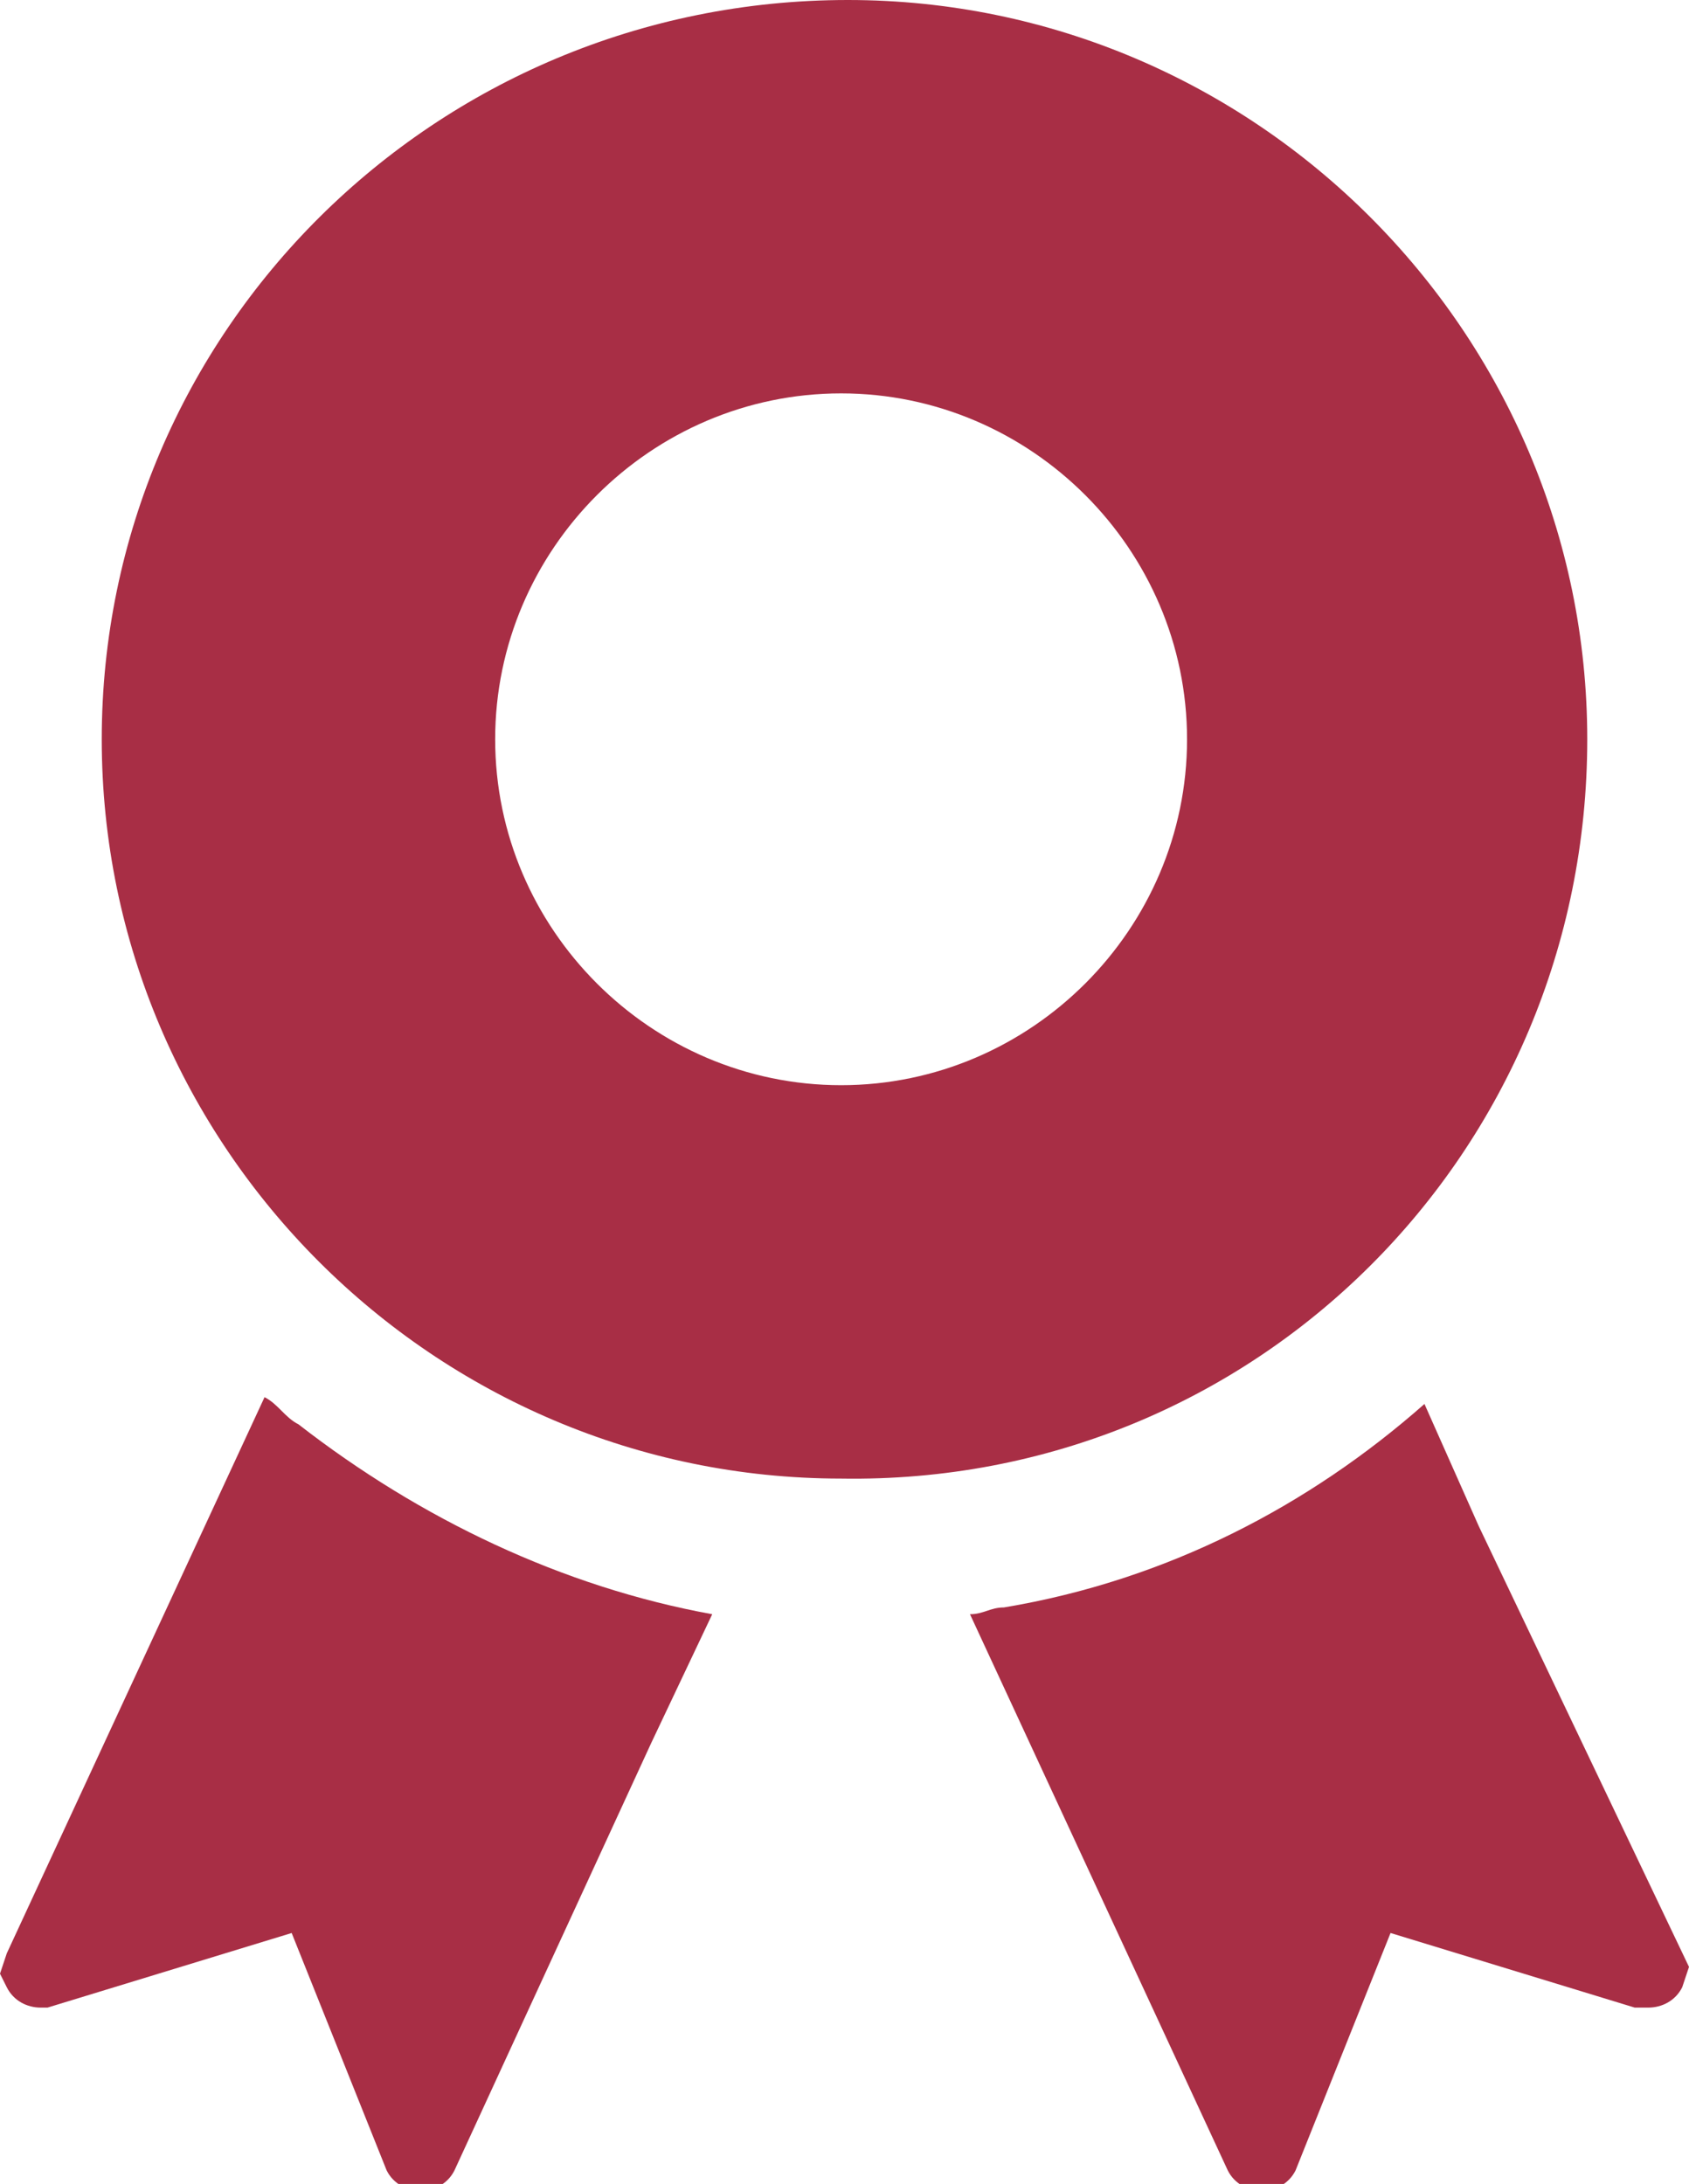
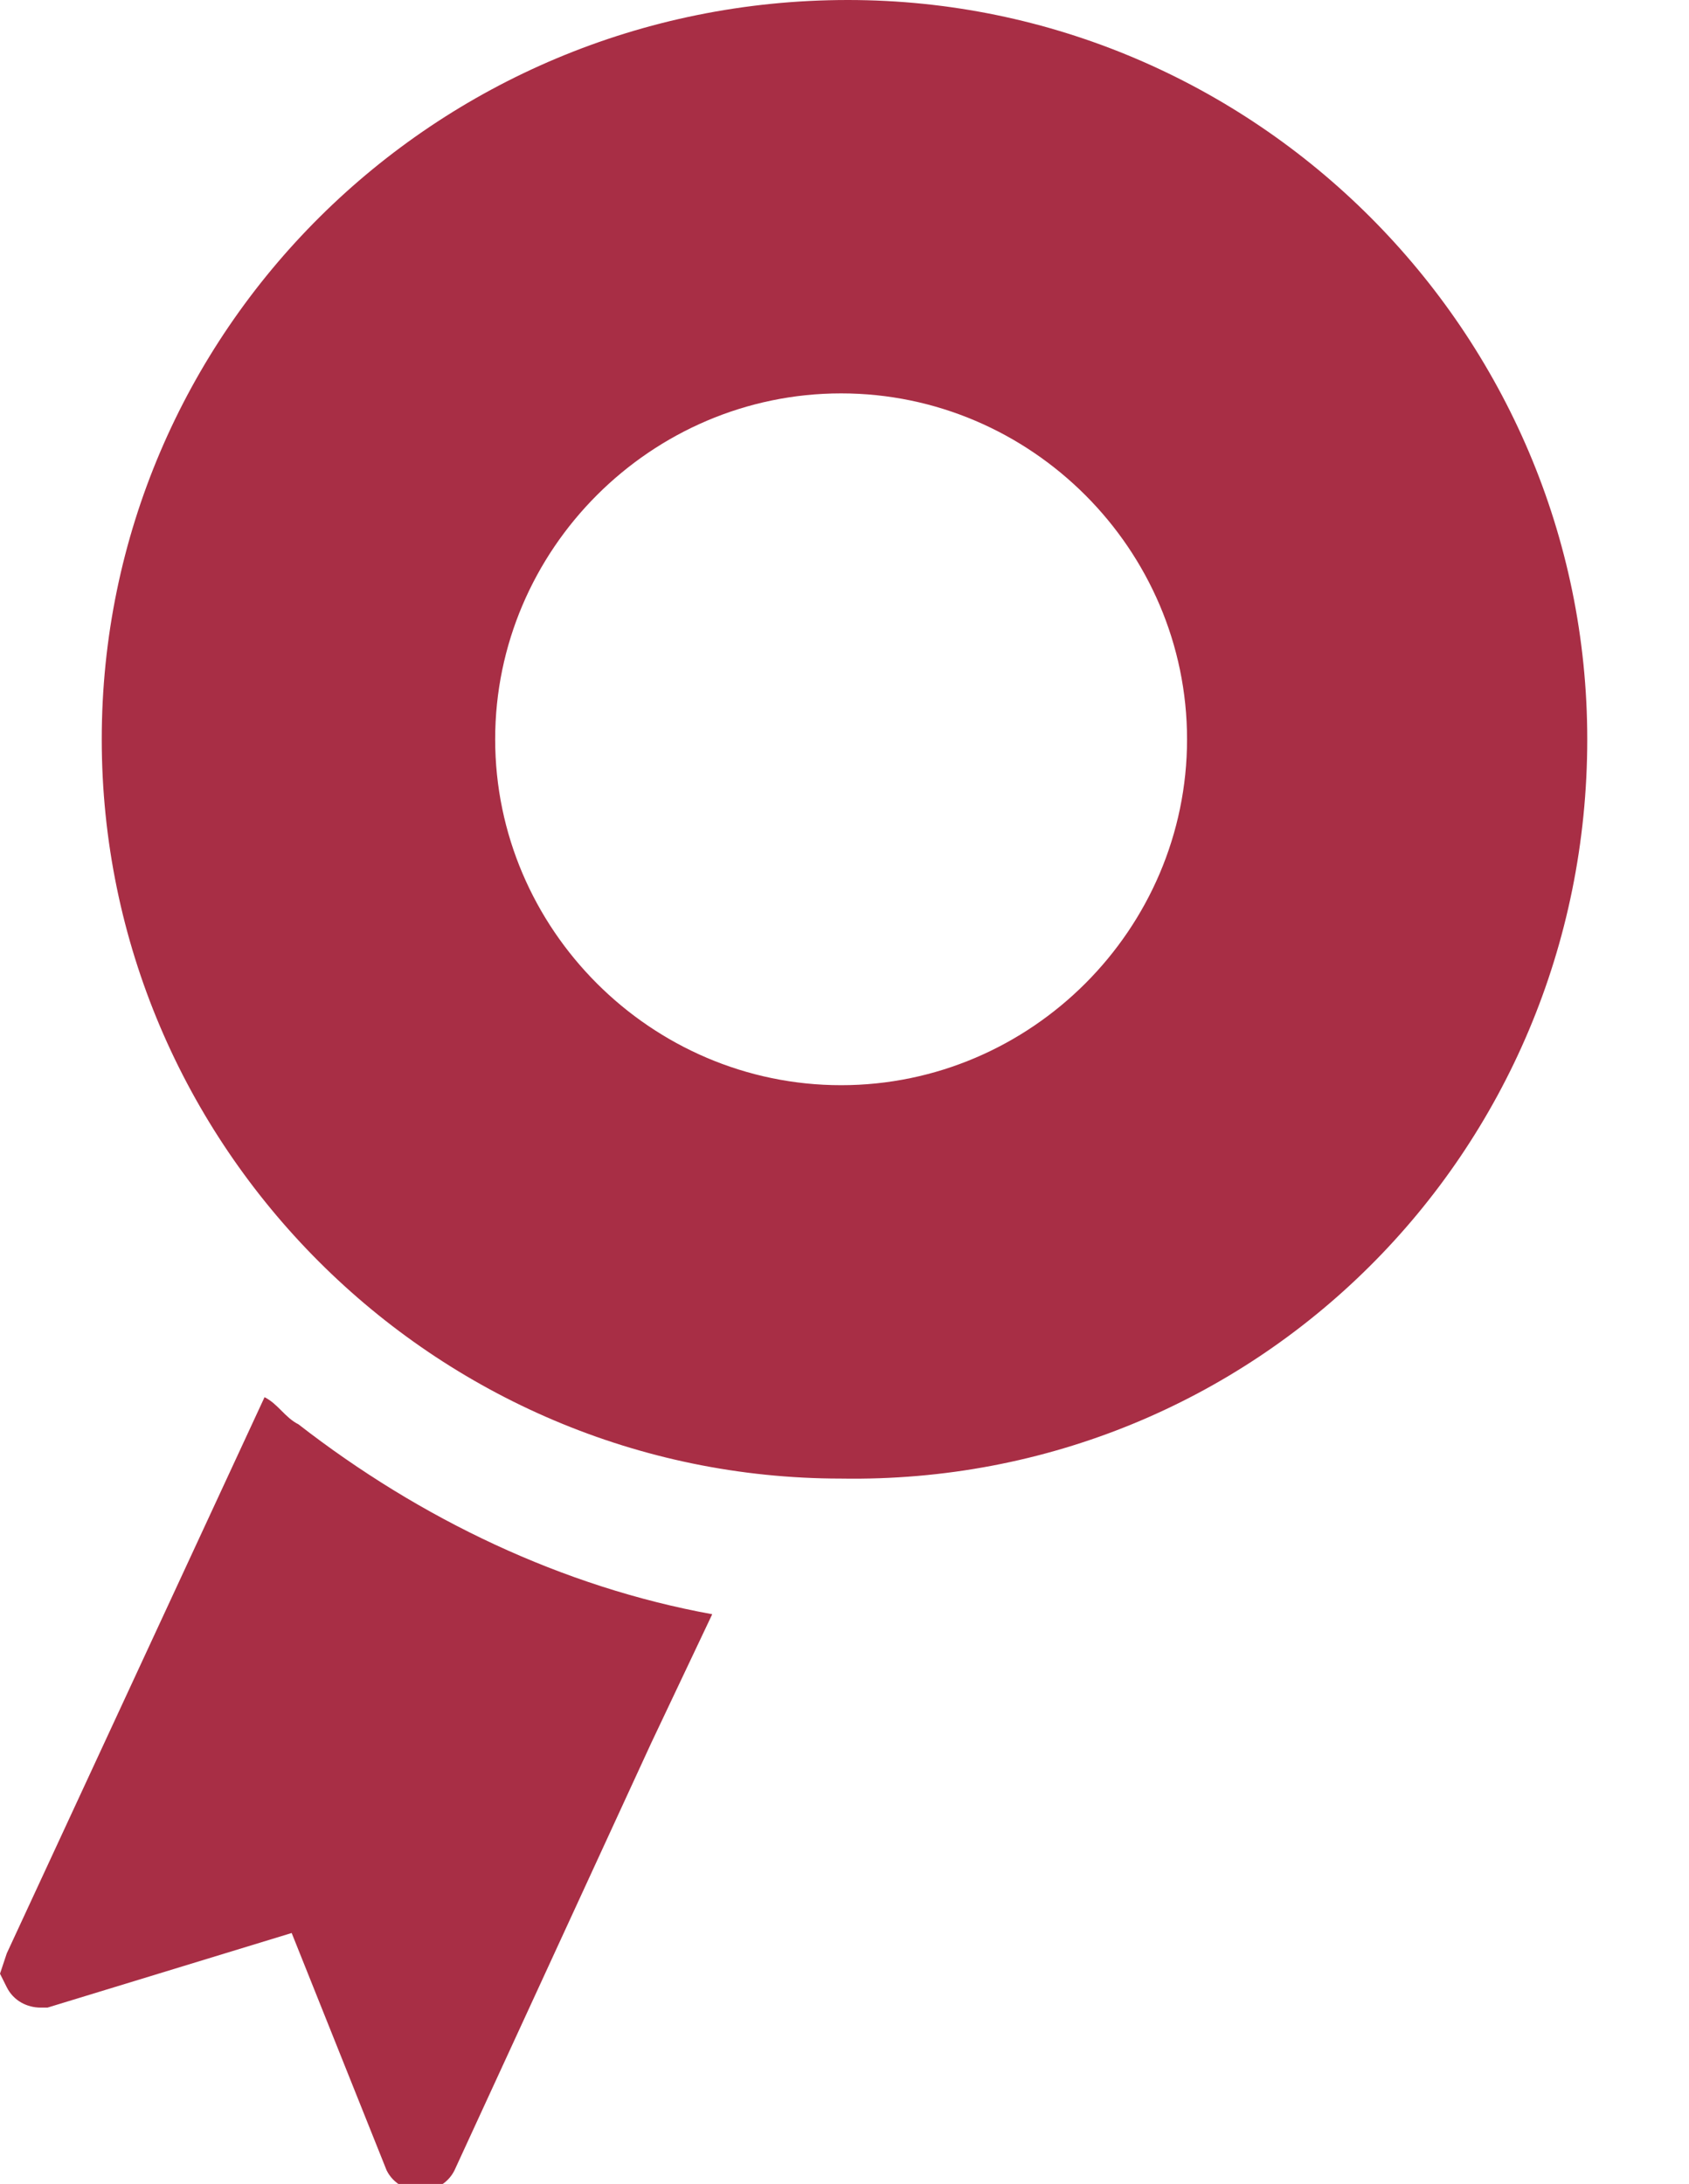
<svg xmlns="http://www.w3.org/2000/svg" version="1.1" id="Layer_1" x="0px" y="0px" width="24.9px" height="32.2px" viewBox="0 0 24.9 32.2" style="enable-background:new 0 0 24.9 32.2;" xml:space="preserve">
  <style type="text/css">
	.st0{fill:#A82E45;}
</style>
  <g>
    <path class="st0" d="M4.4,21c-0.2-0.1-0.3-0.3-0.5-0.4l0,0c0,0,0,0,0,0l-3.8,8.2L0,29.1l0.1,0.2c0.1,0.2,0.3,0.3,0.5,0.3h0.1   l3.6-1.1l1.4,3.5c0.1,0.2,0.3,0.3,0.5,0.3c0.2,0,0.4-0.1,0.5-0.3l2.9-6.3l0.9-1.9l0,0l0,0C8.3,23.4,6.2,22.4,4.4,21z" />
-     <path class="st0" d="M21.8,22.5L21,20.7l0,0l0,0c-1.7,1.5-3.8,2.6-6.2,3c-0.2,0-0.3,0.1-0.5,0.1l0,0c0,0,0,0,0,0l3.8,8.2   c0.1,0.2,0.3,0.3,0.5,0.3c0.2,0,0.4-0.1,0.5-0.3l1.4-3.5l3.6,1.1l0.1,0h0.1c0.2,0,0.4-0.1,0.5-0.3l0.1-0.3L21.8,22.5z" />
    <path class="st0" d="M23.4,10.9c0-6-4.9-10.9-10.9-10.9C6.4,0,1.5,4.9,1.5,10.9c0,6,4.9,10.9,10.9,10.9   C18.5,21.9,23.4,17,23.4,10.9z M12.4,16c-2.8,0-5.1-2.3-5.1-5.1c0-2.8,2.3-5.1,5.1-5.1c2.8,0,5.1,2.3,5.1,5.1   C17.5,13.7,15.2,16,12.4,16z" />
  </g>
</svg>